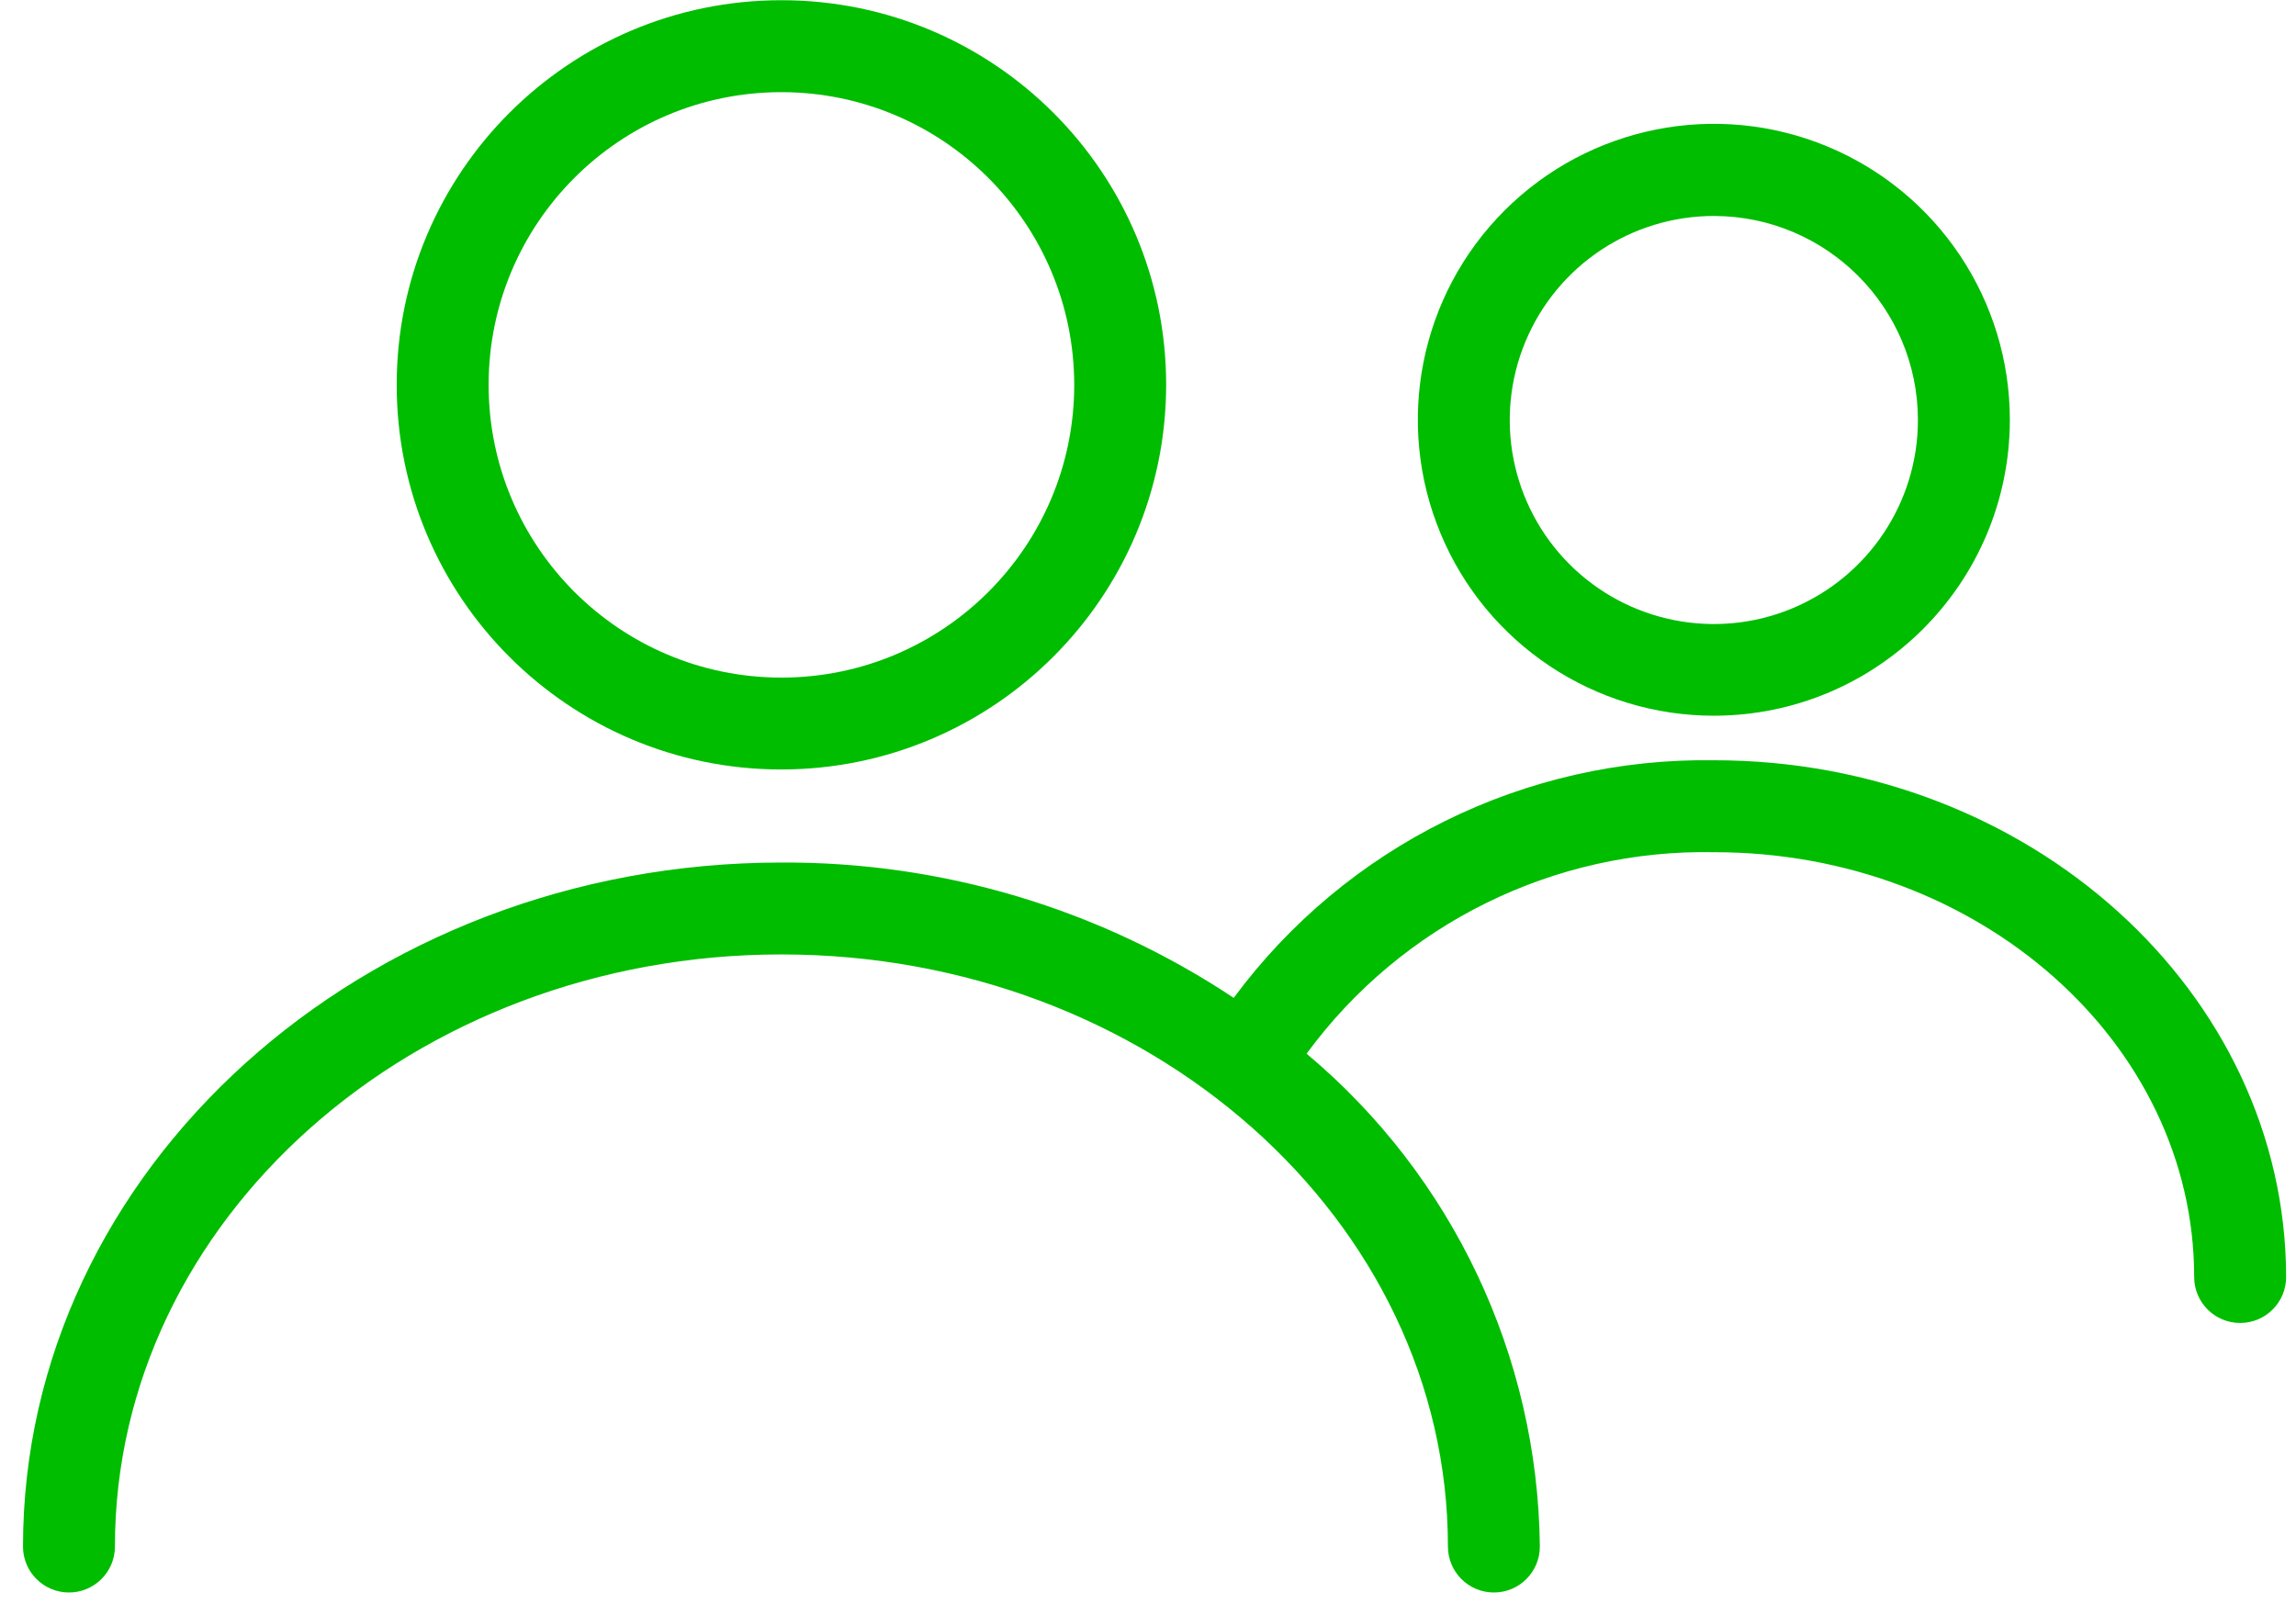
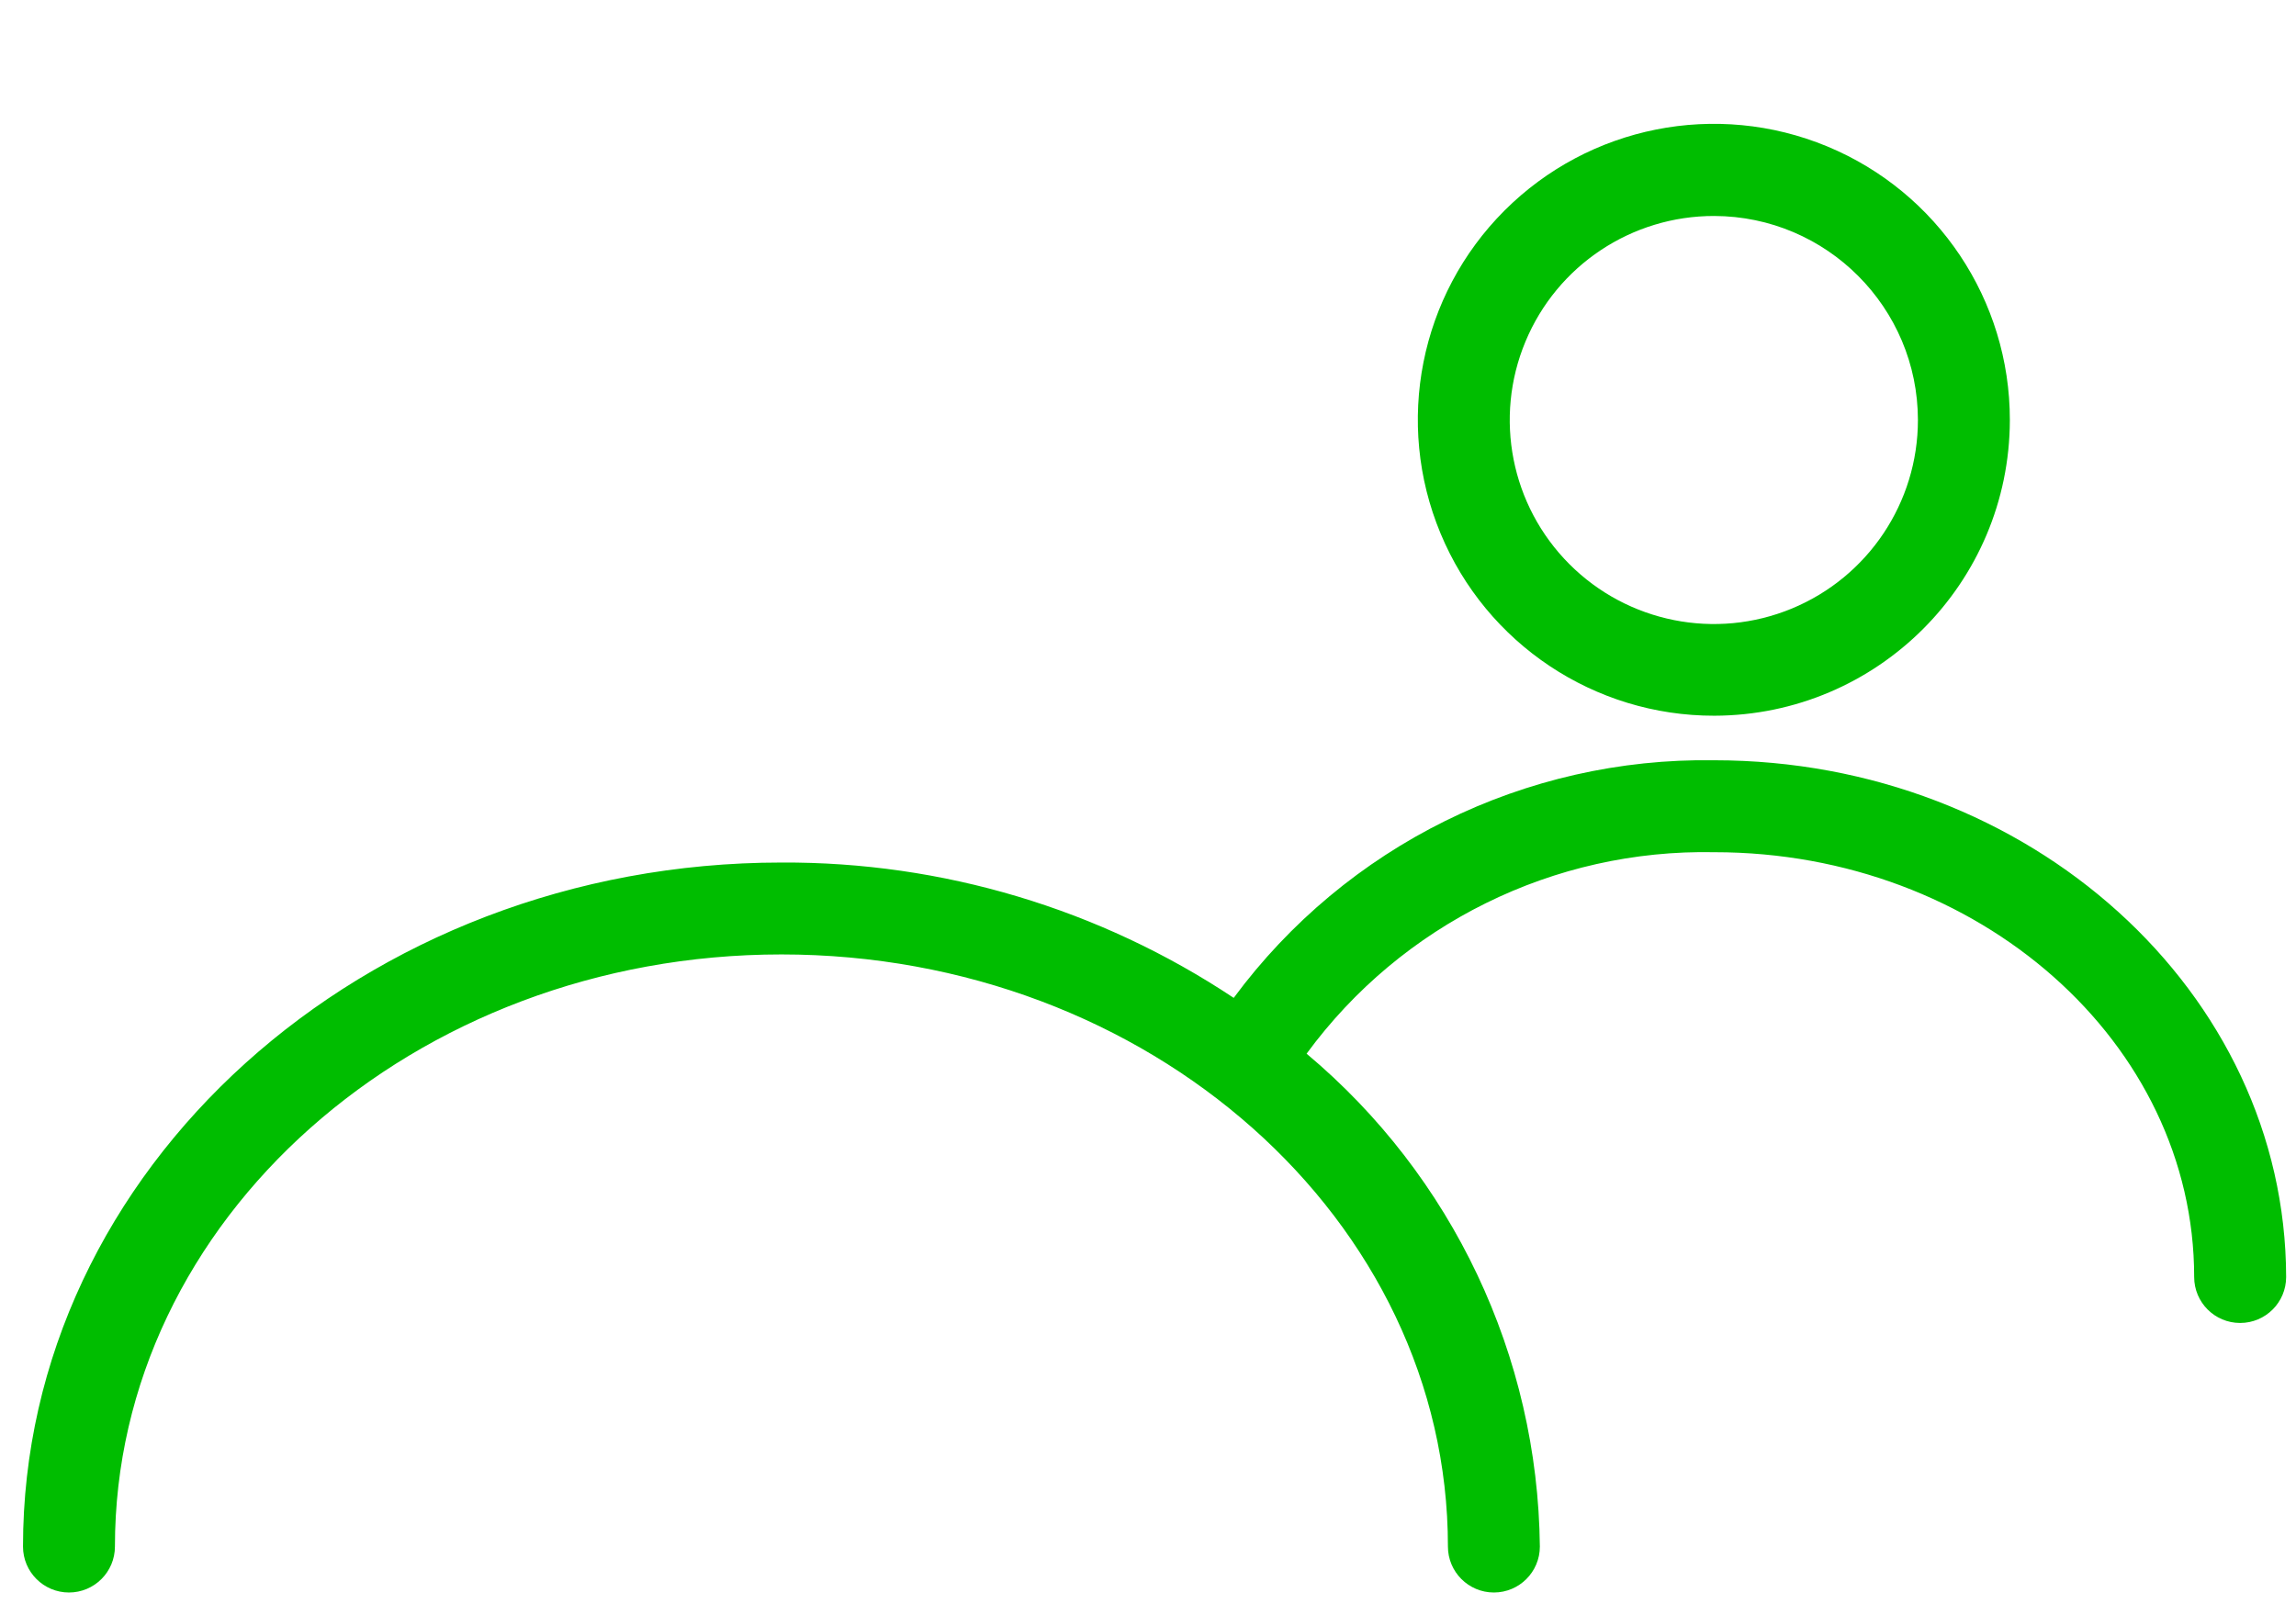
<svg xmlns="http://www.w3.org/2000/svg" width="54px" height="38px" viewBox="0 0 54 38" version="1.1">
  <title>Group 4</title>
  <desc>Created with Sketch.</desc>
  <defs />
  <g id="Adult-Rental-Landing" stroke="none" stroke-width="1" fill="none" fill-rule="evenodd">
    <g id="Adult-Rental---Landing---Desktop-HD" transform="translate(-965, -2025)" fill="#00BD00">
      <g id="Benefits" transform="translate(151, 1624)">
        <g transform="translate(0, 236)" id="Col-3">
          <g transform="translate(811, 0)">
            <g id="Rewarding-Referral-Program" transform="translate(0, 152)">
              <g id="ic_Rewarding-Referral-Program">
                <g id="Fichier-18">
                  <g id="Calque_2">
                    <g id="Referral">
                      <g id="Group-4" transform="translate(3, 13)">
-                         <path d="M18.378,18.103 C13.381,18.103 9.33,14.051 9.33,9.054 C9.33,4.057 13.381,0.005 18.378,0.005 C23.376,0.005 27.427,4.057 27.427,9.054 C27.421,14.049 23.373,18.097 18.378,18.103 L18.378,18.103 Z M18.378,2.168 C14.575,2.168 11.492,5.251 11.492,9.054 C11.492,12.857 14.575,15.941 18.378,15.941 C22.182,15.941 25.265,12.857 25.265,9.054 C25.262,5.252 22.18,2.171 18.378,2.168 L18.378,2.168 Z" id="Shape" />
                        <path d="M40.319,16.838 C37.502,16.842 34.959,15.148 33.879,12.546 C32.798,9.944 33.392,6.948 35.383,4.955 C37.375,2.962 40.371,2.365 42.974,3.444 C45.576,4.523 47.272,7.064 47.27,9.881 C47.264,13.719 44.156,16.829 40.319,16.838 L40.319,16.838 Z M40.319,5.081 C38.377,5.077 36.623,6.243 35.877,8.037 C35.13,9.83 35.538,11.896 36.91,13.271 C38.282,14.646 40.348,15.059 42.142,14.317 C43.937,13.574 45.108,11.823 45.108,9.881 C45.105,7.236 42.964,5.09 40.319,5.081 L40.319,5.081 Z" id="Shape" />
-                         <path d="M40.319,17.886 C35.87,17.816 31.661,19.898 29.016,23.476 C25.866,21.381 22.162,20.272 18.378,20.292 C8.546,20.292 0.541,27.514 0.541,36.384 C0.541,36.981 1.025,37.465 1.622,37.465 C2.219,37.465 2.703,36.981 2.703,36.384 C2.703,28.703 9.73,22.454 18.378,22.454 C27.027,22.454 34.054,28.703 34.054,36.384 C34.054,36.981 34.538,37.465 35.135,37.465 C35.732,37.465 36.216,36.981 36.216,36.384 C36.169,31.903 34.164,27.667 30.73,24.789 C32.965,21.741 36.545,19.972 40.324,20.049 C46.541,20.049 51.605,24.53 51.605,30.043 C51.605,30.64 52.089,31.124 52.686,31.124 C53.284,31.124 53.768,30.64 53.768,30.043 C53.757,23.341 47.73,17.886 40.319,17.886 L40.319,17.886 Z" id="Shape" />
+                         <path d="M40.319,17.886 C35.87,17.816 31.661,19.898 29.016,23.476 C25.866,21.381 22.162,20.272 18.378,20.292 C8.546,20.292 0.541,27.514 0.541,36.384 C0.541,36.981 1.025,37.465 1.622,37.465 C2.219,37.465 2.703,36.981 2.703,36.384 C2.703,28.703 9.73,22.454 18.378,22.454 C27.027,22.454 34.054,28.703 34.054,36.384 C34.054,36.981 34.538,37.465 35.135,37.465 C35.732,37.465 36.216,36.981 36.216,36.384 C36.169,31.903 34.164,27.667 30.73,24.789 C32.965,21.741 36.545,19.972 40.324,20.049 C46.541,20.049 51.605,24.53 51.605,30.043 C51.605,30.64 52.089,31.124 52.686,31.124 C53.284,31.124 53.768,30.64 53.768,30.043 C53.757,23.341 47.73,17.886 40.319,17.886 Z" id="Shape" />
                      </g>
                    </g>
                  </g>
                </g>
              </g>
            </g>
          </g>
        </g>
      </g>
    </g>
  </g>
</svg>